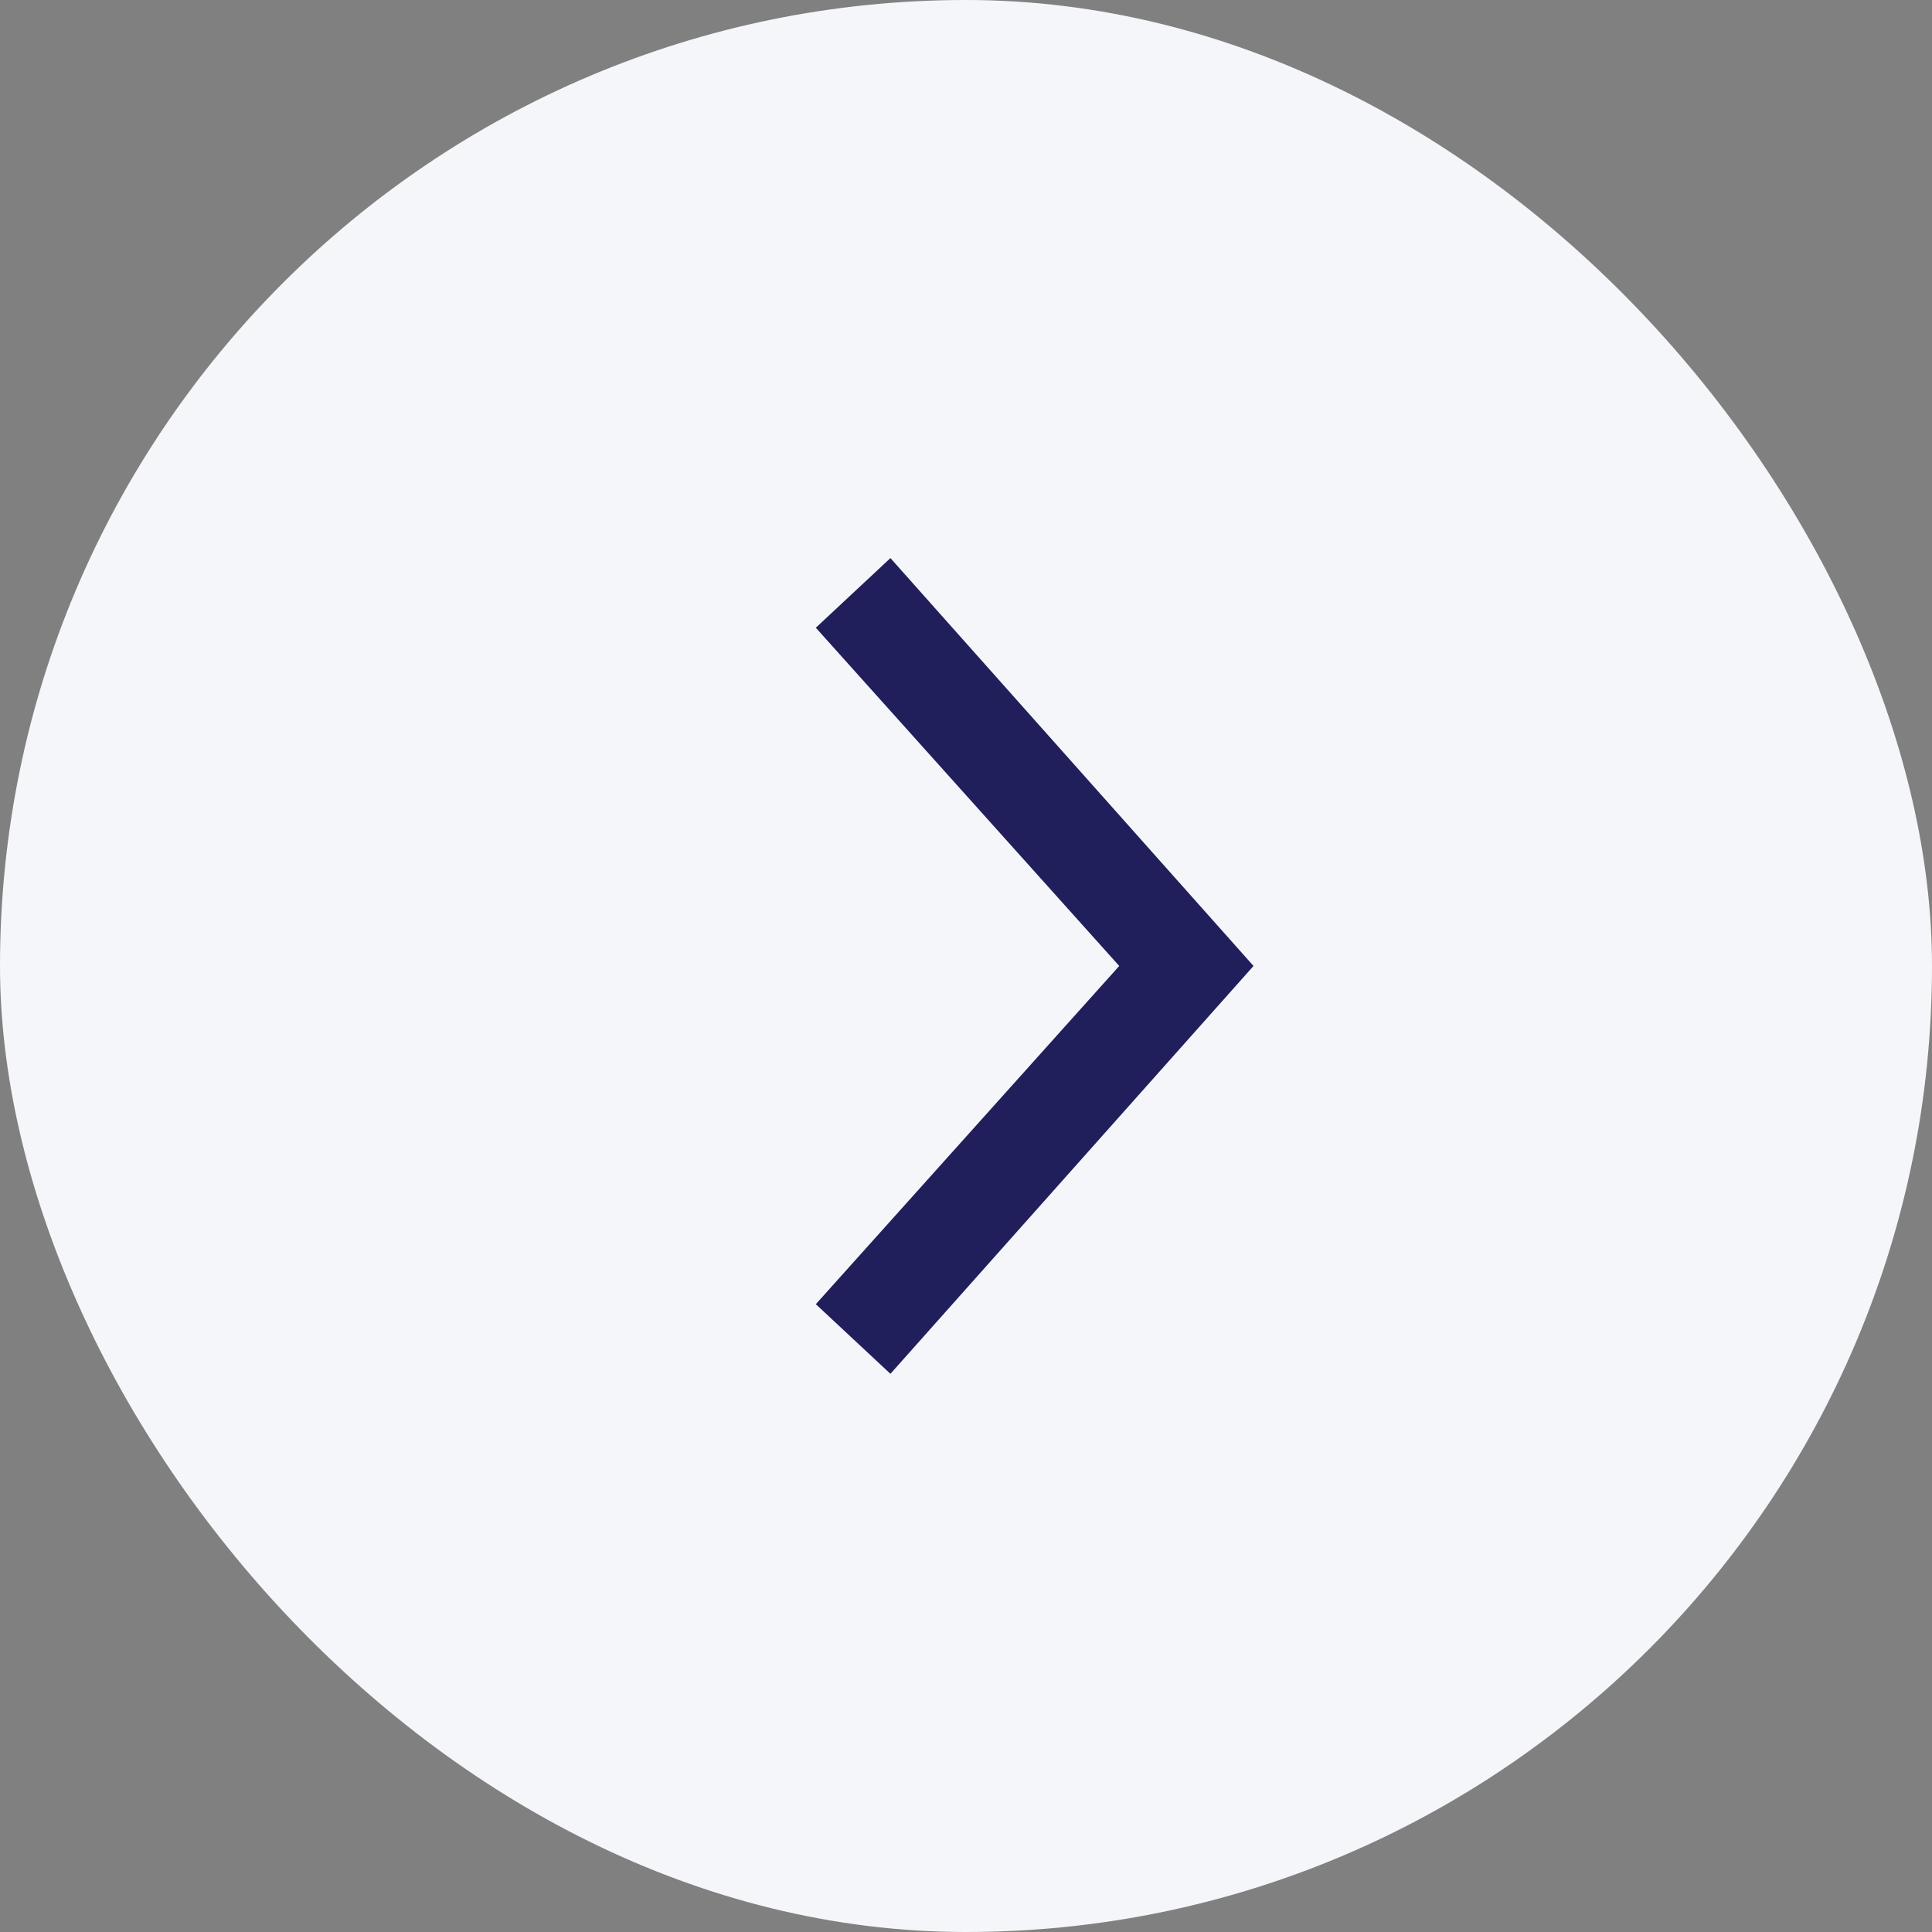
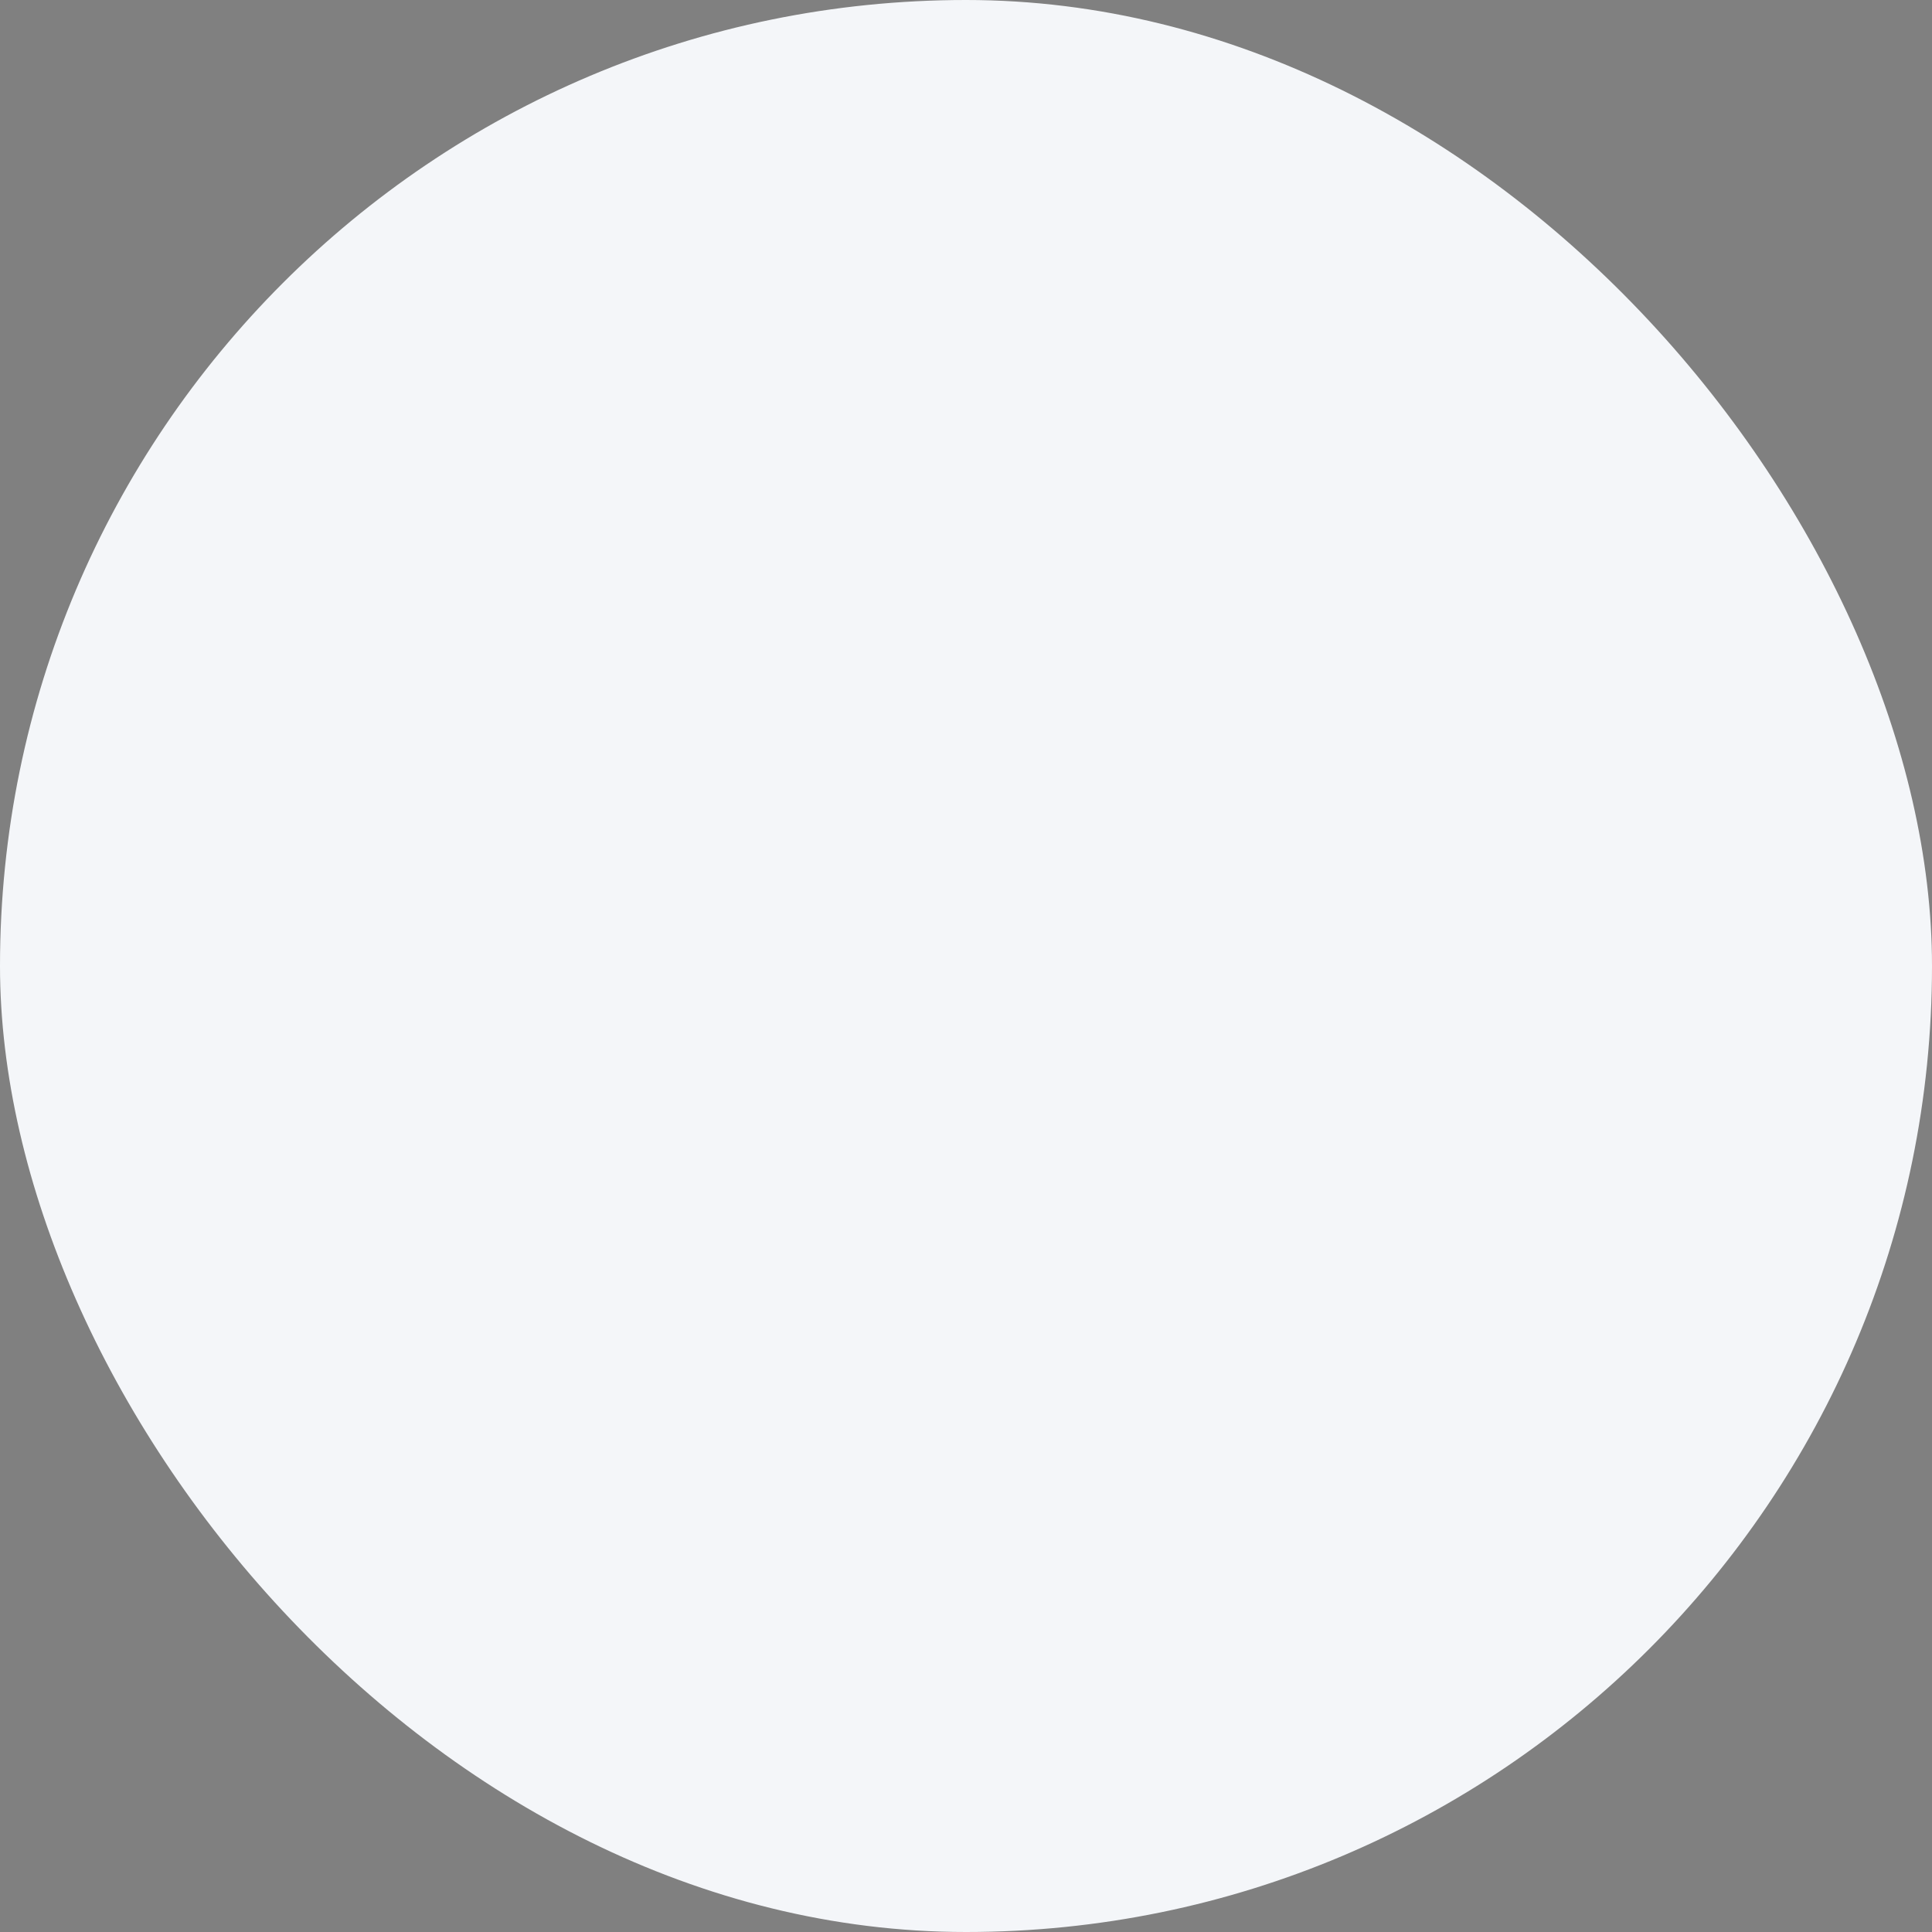
<svg xmlns="http://www.w3.org/2000/svg" width="60" height="60" viewBox="0 0 60 60" fill="none">
  <rect x="0" y="0" width="60" height="60" fill="#808080" stroke="none" />
  <rect width="60" height="60" rx="30" fill="#F4F6F9" />
-   <path d="M27.653 42.665L25.336 40.503L34.759 29.999L25.336 19.495L27.653 17.332L38.929 29.999L27.653 42.665Z" fill="#201E5B" />
</svg>